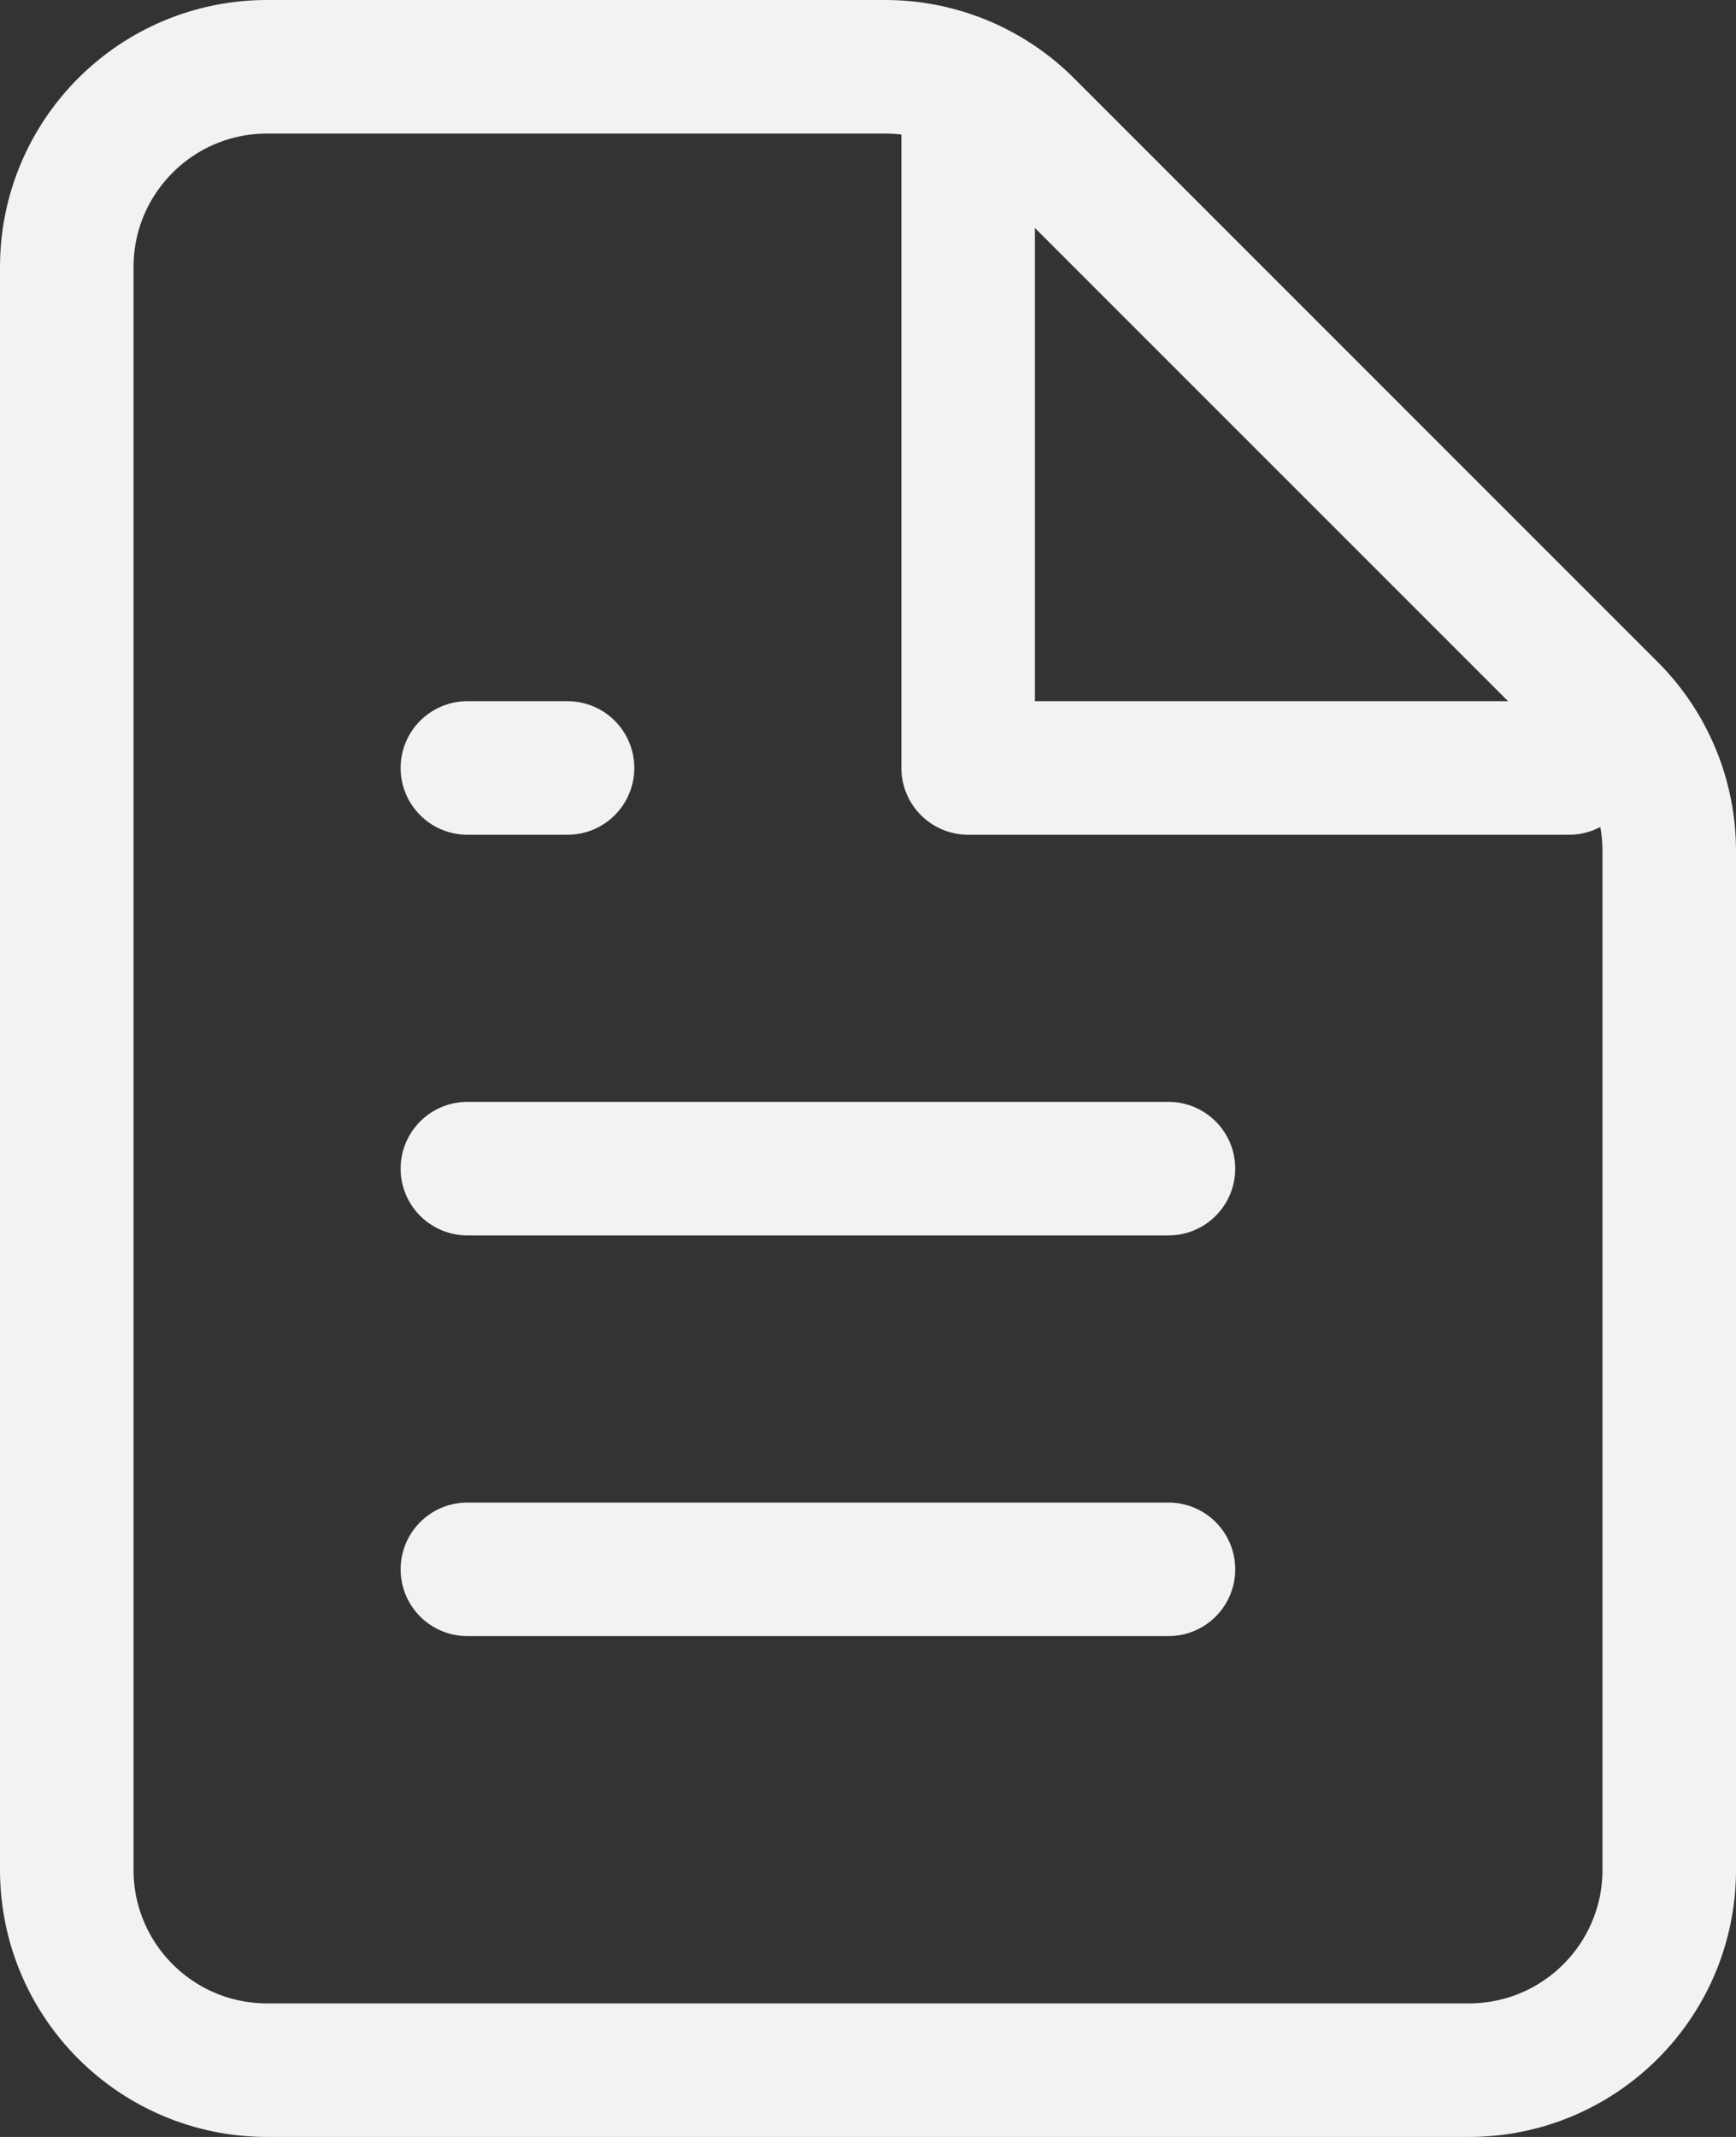
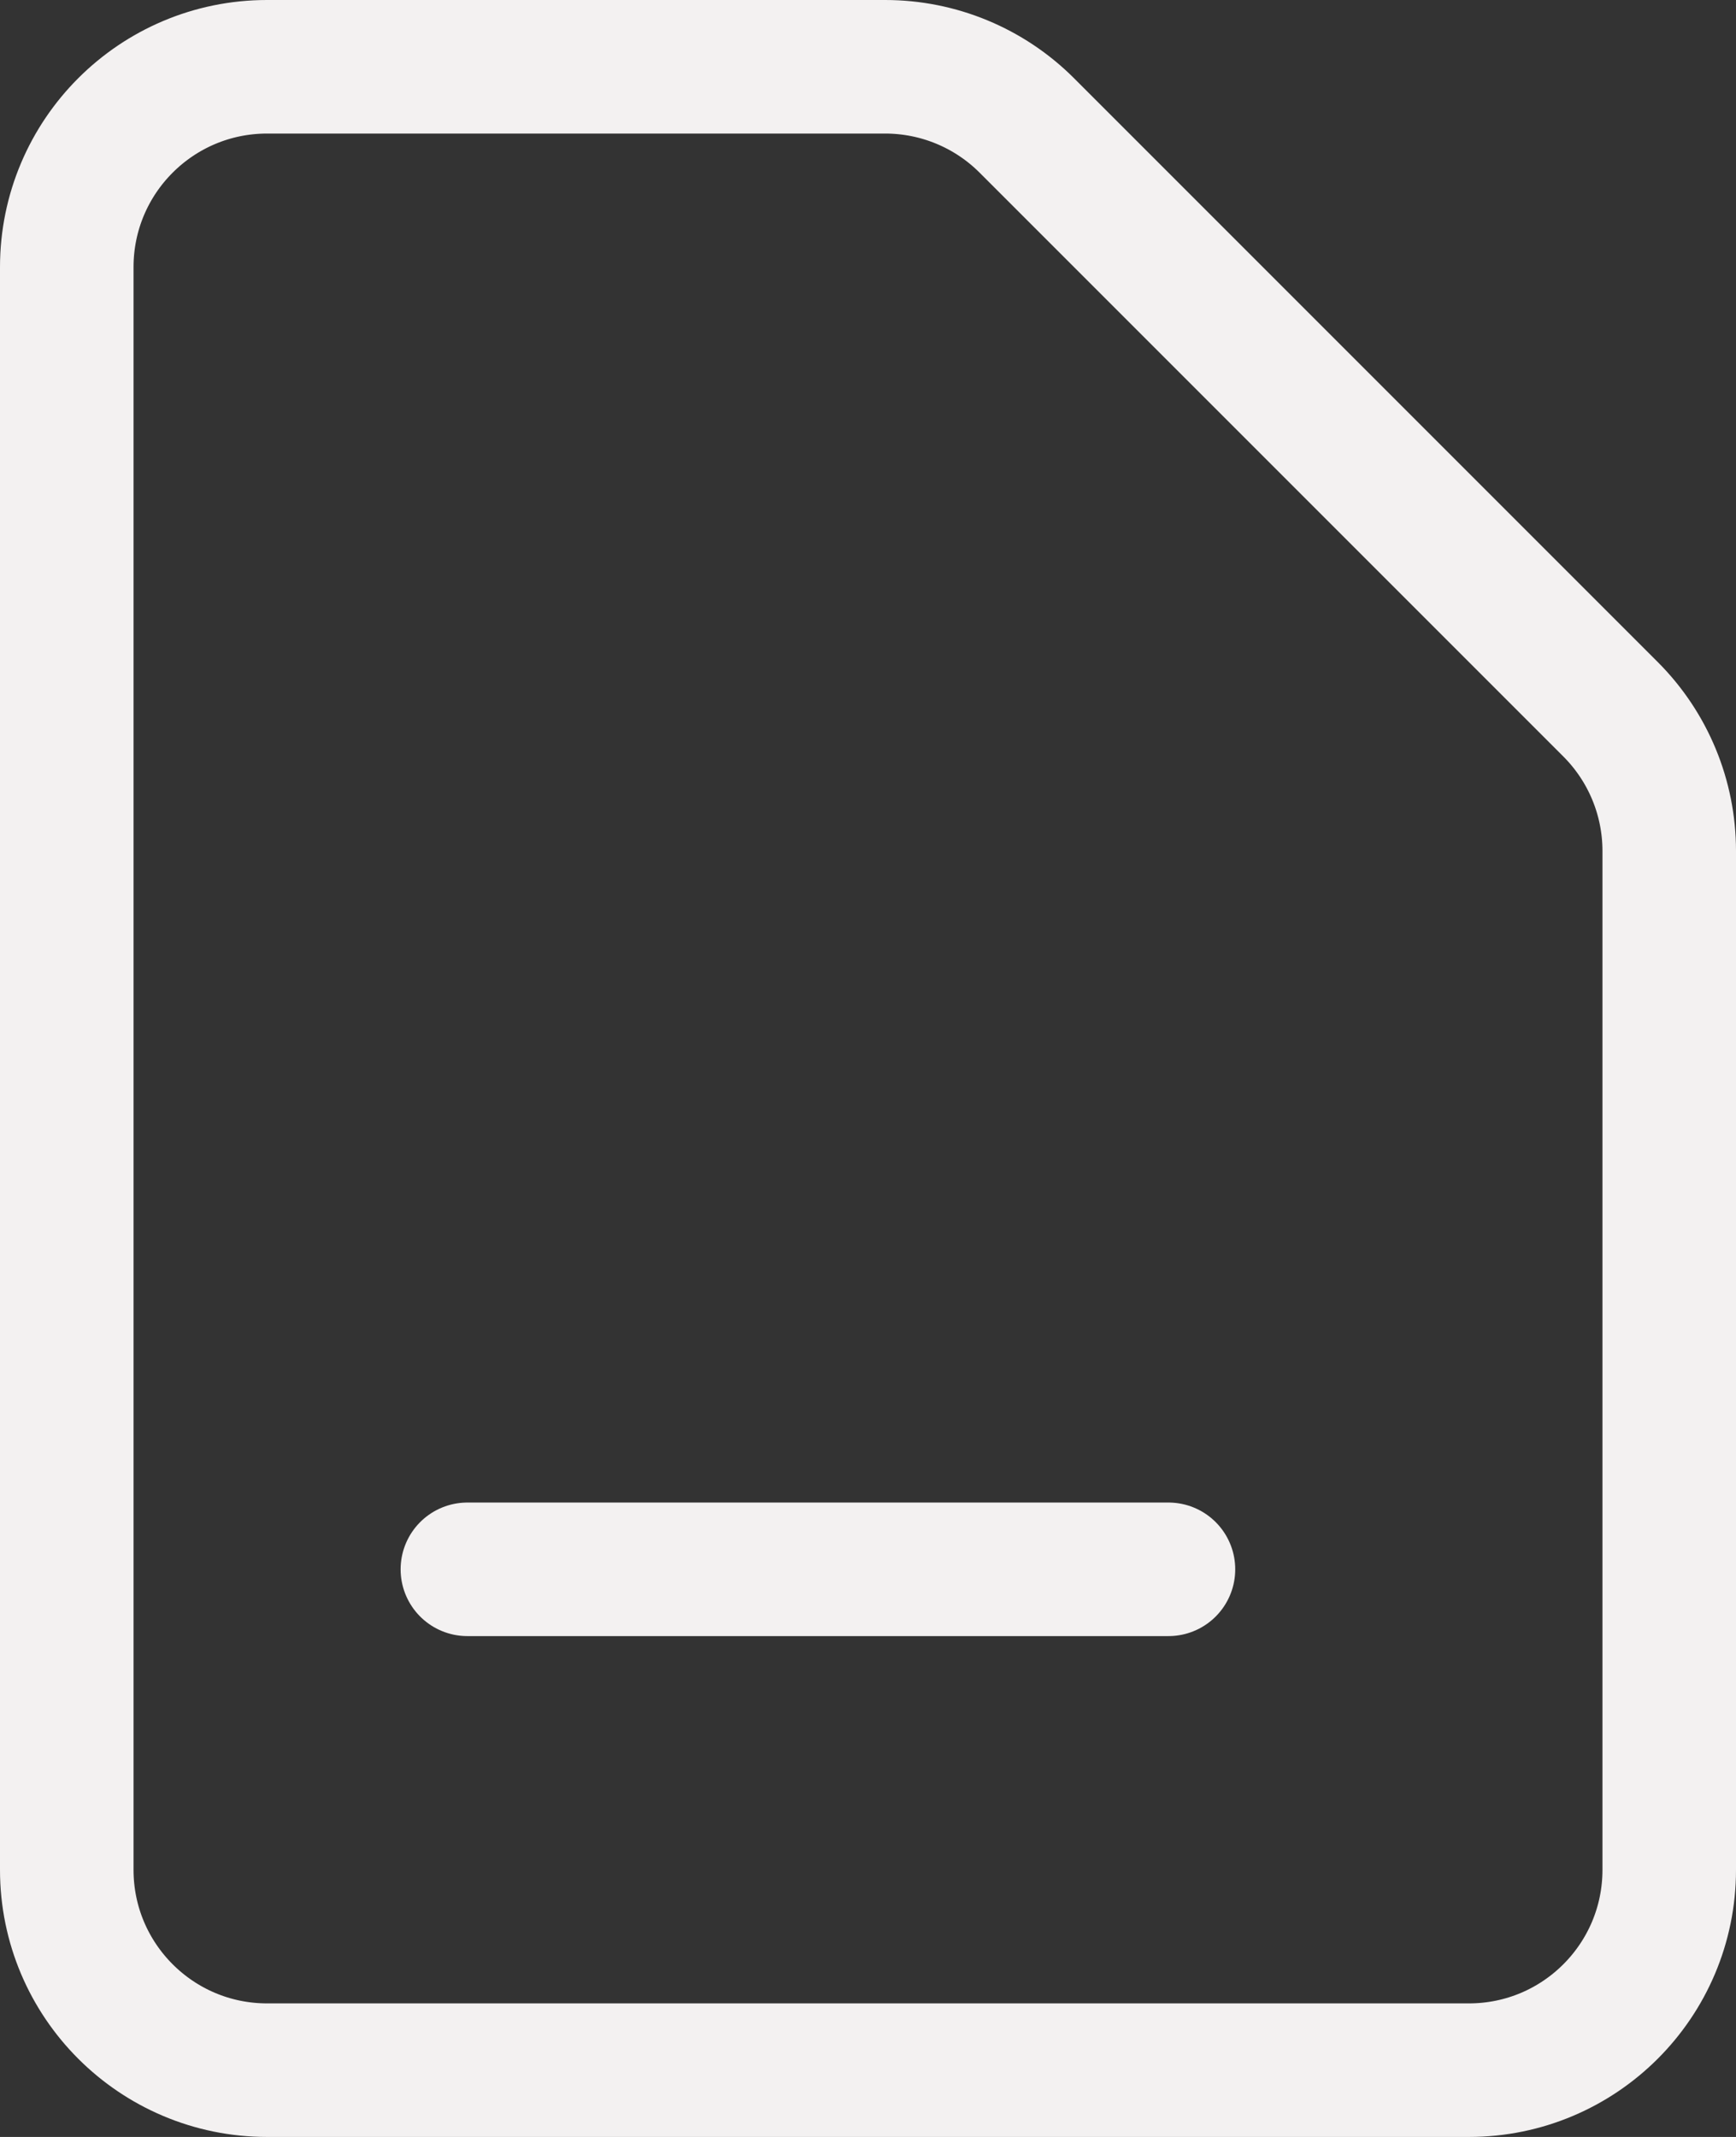
<svg xmlns="http://www.w3.org/2000/svg" width="52" height="64" viewBox="0 0 52 64" fill="none">
  <rect x="0" y="0" width="52" height="64" fill="#333333" stroke="none" />
  <path d="M8 62H44C47.314 62 50 59.314 50 56V25.485C50 23.894 49.368 22.368 48.243 21.243L30.757 3.757C29.632 2.632 28.106 2 26.515 2H8C4.686 2 2 4.686 2 8V56C2 59.314 4.686 62 8 62Z" stroke="#F3F1F1" stroke-width="4" stroke-linecap="round" stroke-linejoin="round" />
-   <path d="M29 3.5V23H47" stroke="#F3F1F1" stroke-width="4" stroke-linecap="round" stroke-linejoin="round" />
  <path d="M14 47H35" stroke="#F3F1F1" stroke-width="4" stroke-linecap="round" stroke-linejoin="round" />
-   <path d="M14 35H35" stroke="#F3F1F1" stroke-width="4" stroke-linecap="round" stroke-linejoin="round" />
-   <path d="M14 23H17" stroke="#F3F1F1" stroke-width="4" stroke-linecap="round" stroke-linejoin="round" />
</svg>